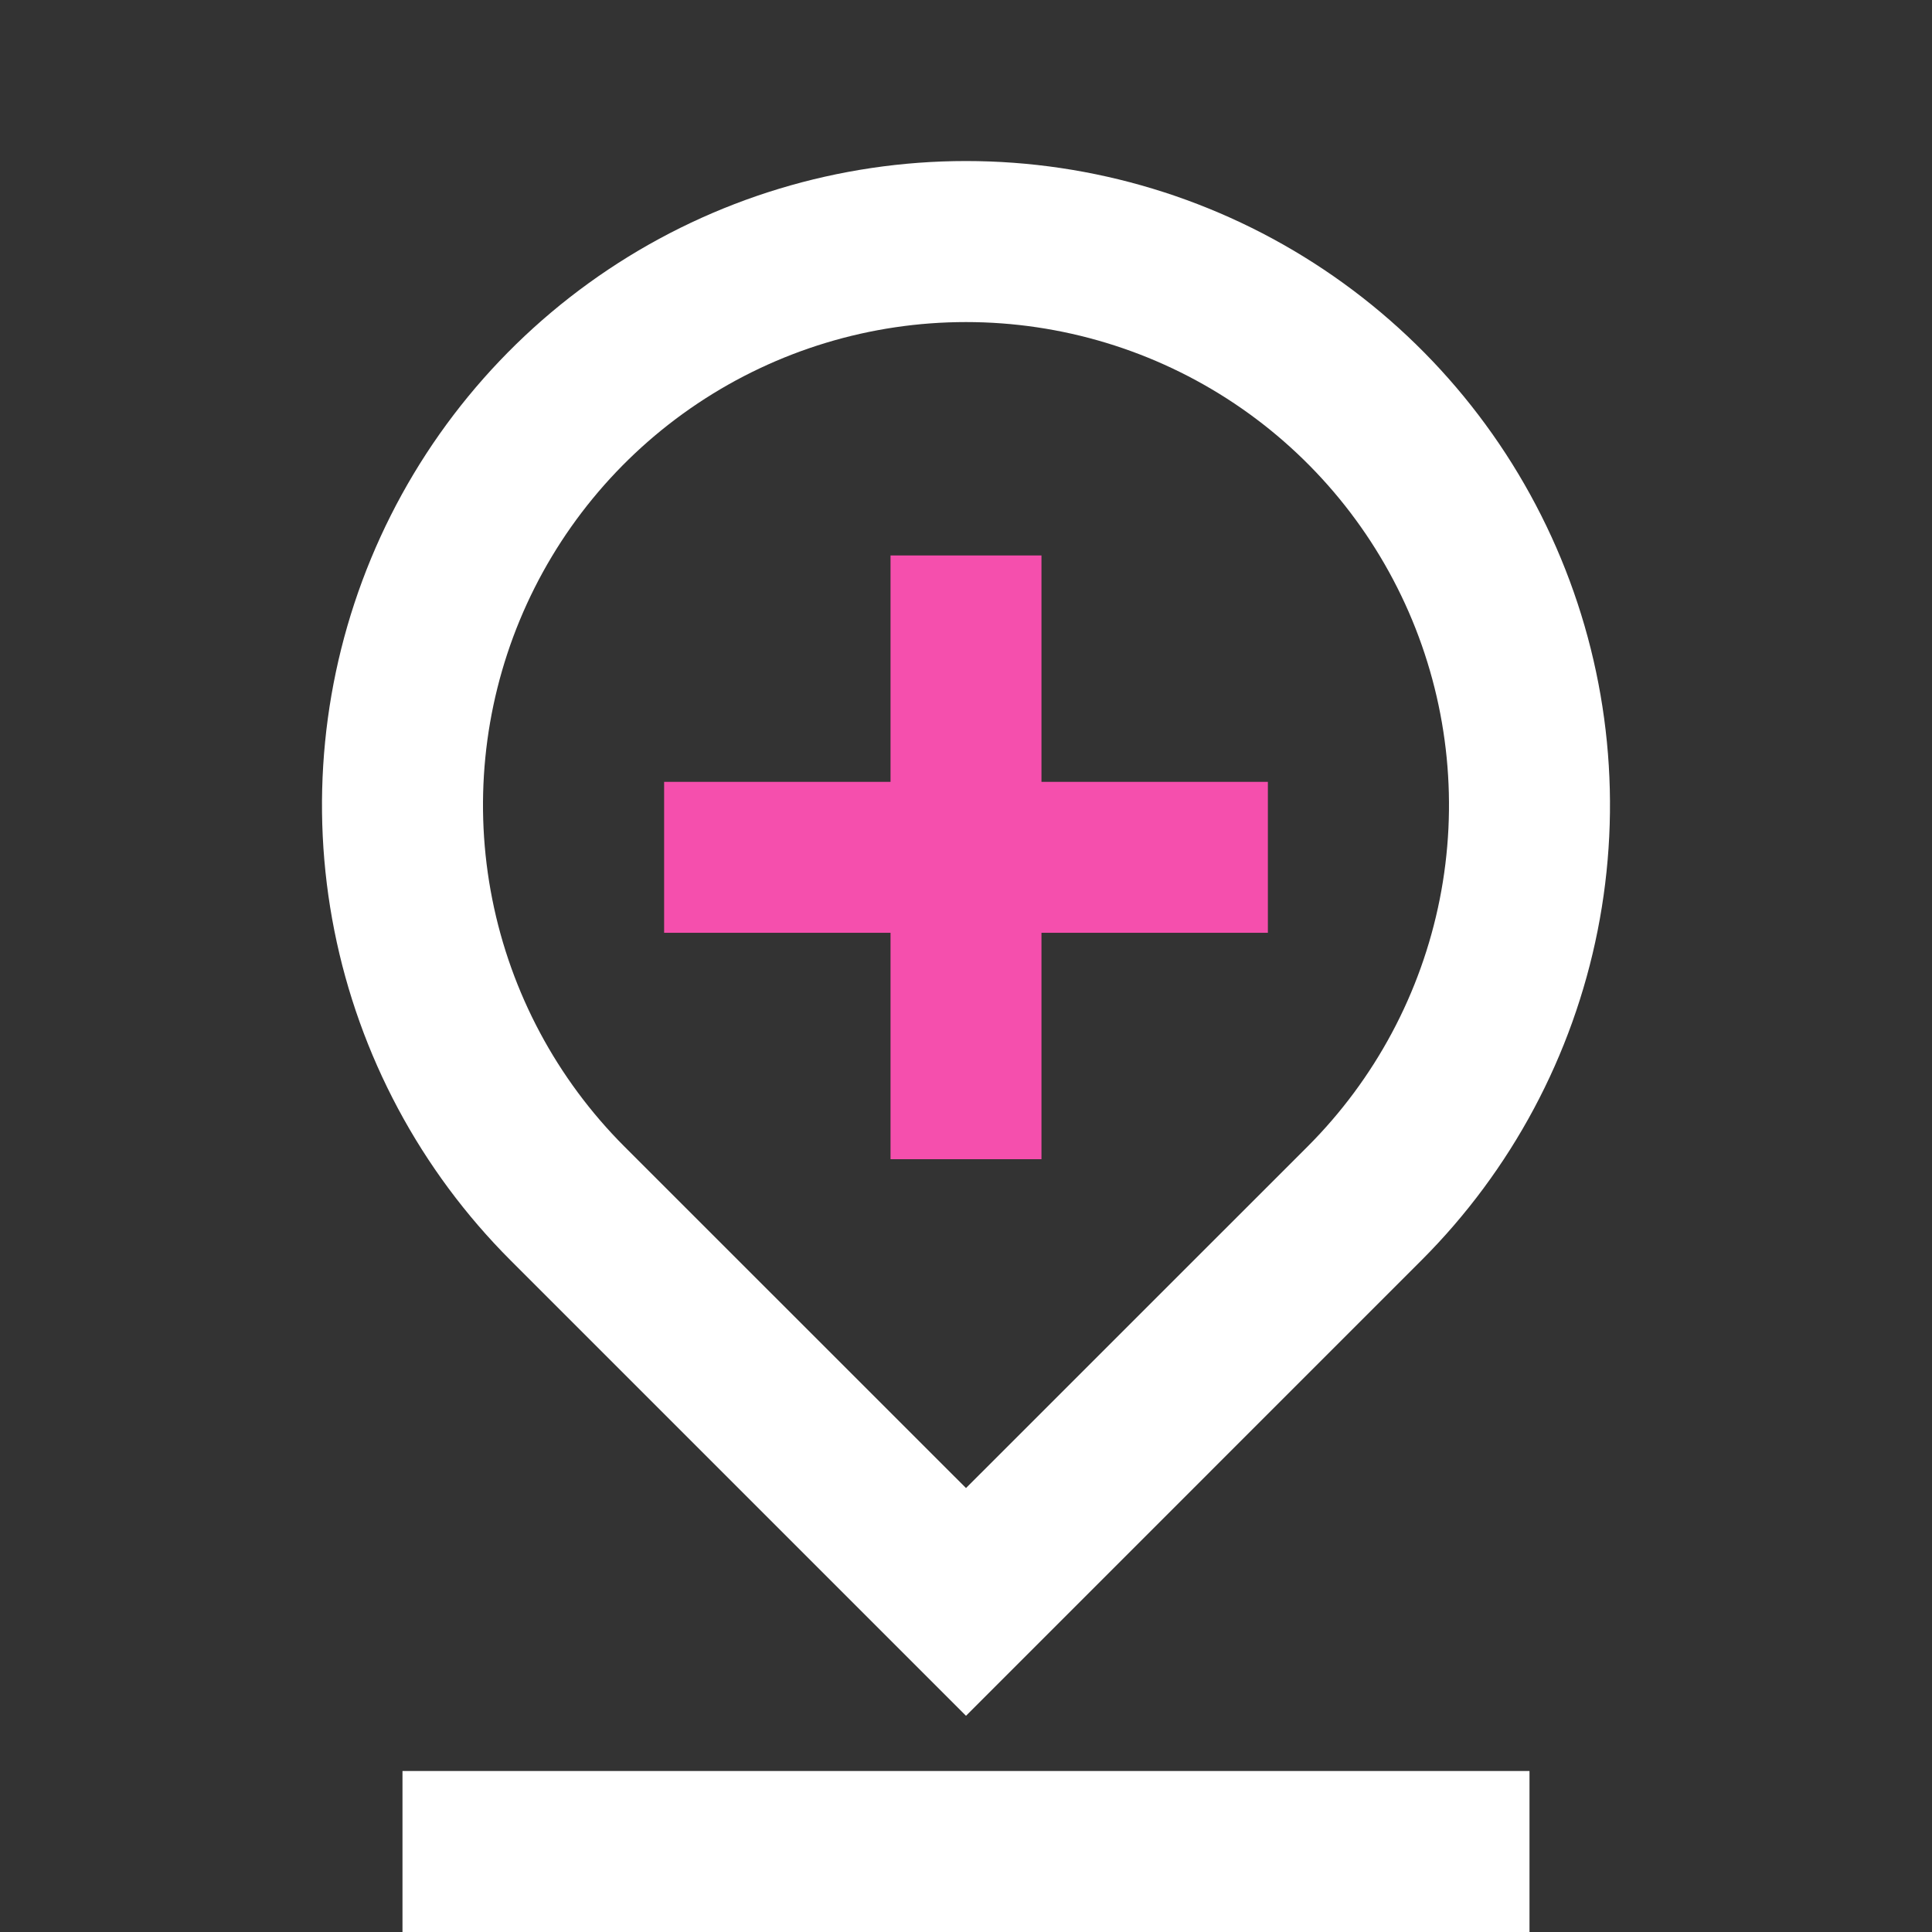
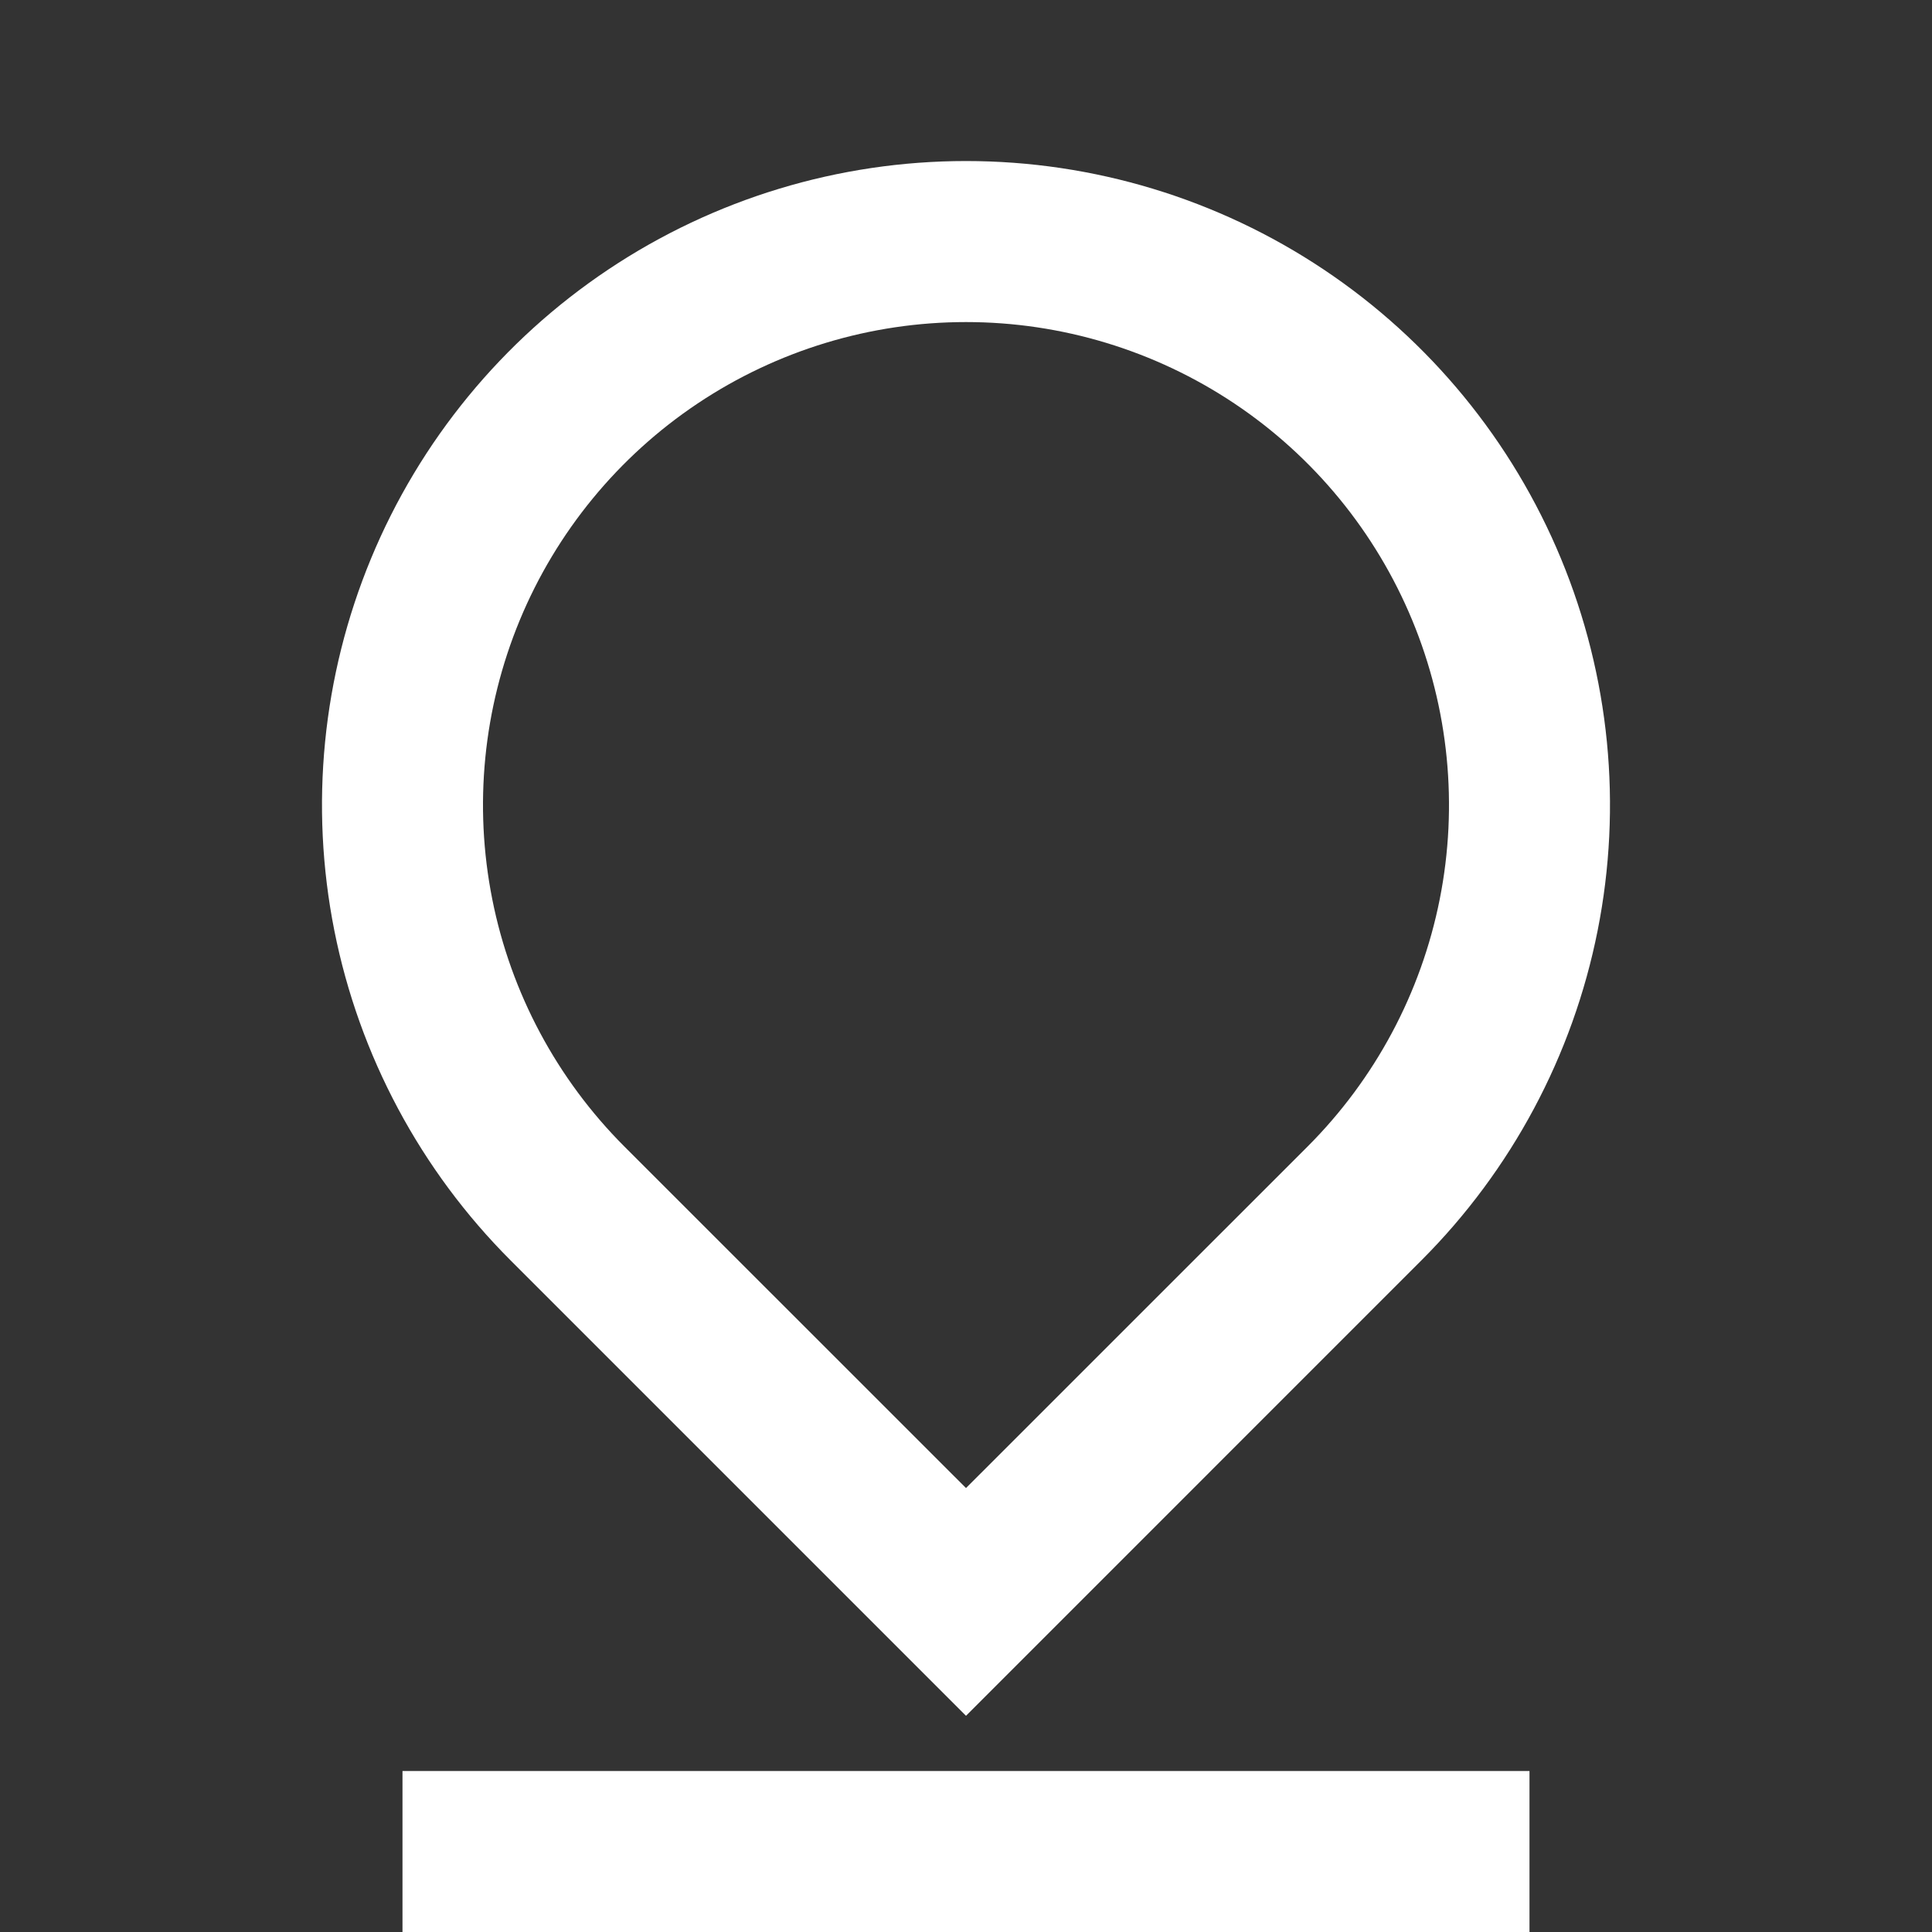
<svg xmlns="http://www.w3.org/2000/svg" width="80" height="80" viewBox="0 0 80 80" fill="none">
  <rect x="0" y="0" width="80" height="80" fill="#333333" stroke="none" />
  <path d="M40 61.617L54.143 47.477C56.94 44.679 58.844 41.116 59.616 37.236C60.387 33.357 59.991 29.336 58.477 25.681C56.963 22.027 54.4 18.904 51.111 16.706C47.822 14.509 43.955 13.336 40 13.336C36.044 13.336 32.178 14.509 28.889 16.706C25.6 18.904 23.036 22.027 21.522 25.681C20.009 29.336 19.612 33.357 20.384 37.236C21.155 41.116 23.06 44.679 25.856 47.477L40 61.617ZM58.856 52.19L40 71.047L21.143 52.19C17.414 48.461 14.874 43.709 13.845 38.536C12.816 33.363 13.345 28.002 15.363 23.129C17.381 18.256 20.799 14.092 25.185 11.162C29.57 8.232 34.726 6.668 40 6.668C45.274 6.668 50.43 8.232 54.815 11.162C59.2 14.092 62.618 18.256 64.636 23.129C66.655 28.002 67.183 33.363 66.154 38.536C65.125 43.709 62.586 48.461 58.856 52.19ZM16.666 73.333H63.333V80H16.666V73.333Z" fill="white" />
-   <path d="M36.875 23V32.375H27.5V38.625H36.875V48H43.125V38.625H52.5V32.375H43.125V23H36.875Z" fill="#F54FAD" />
</svg>